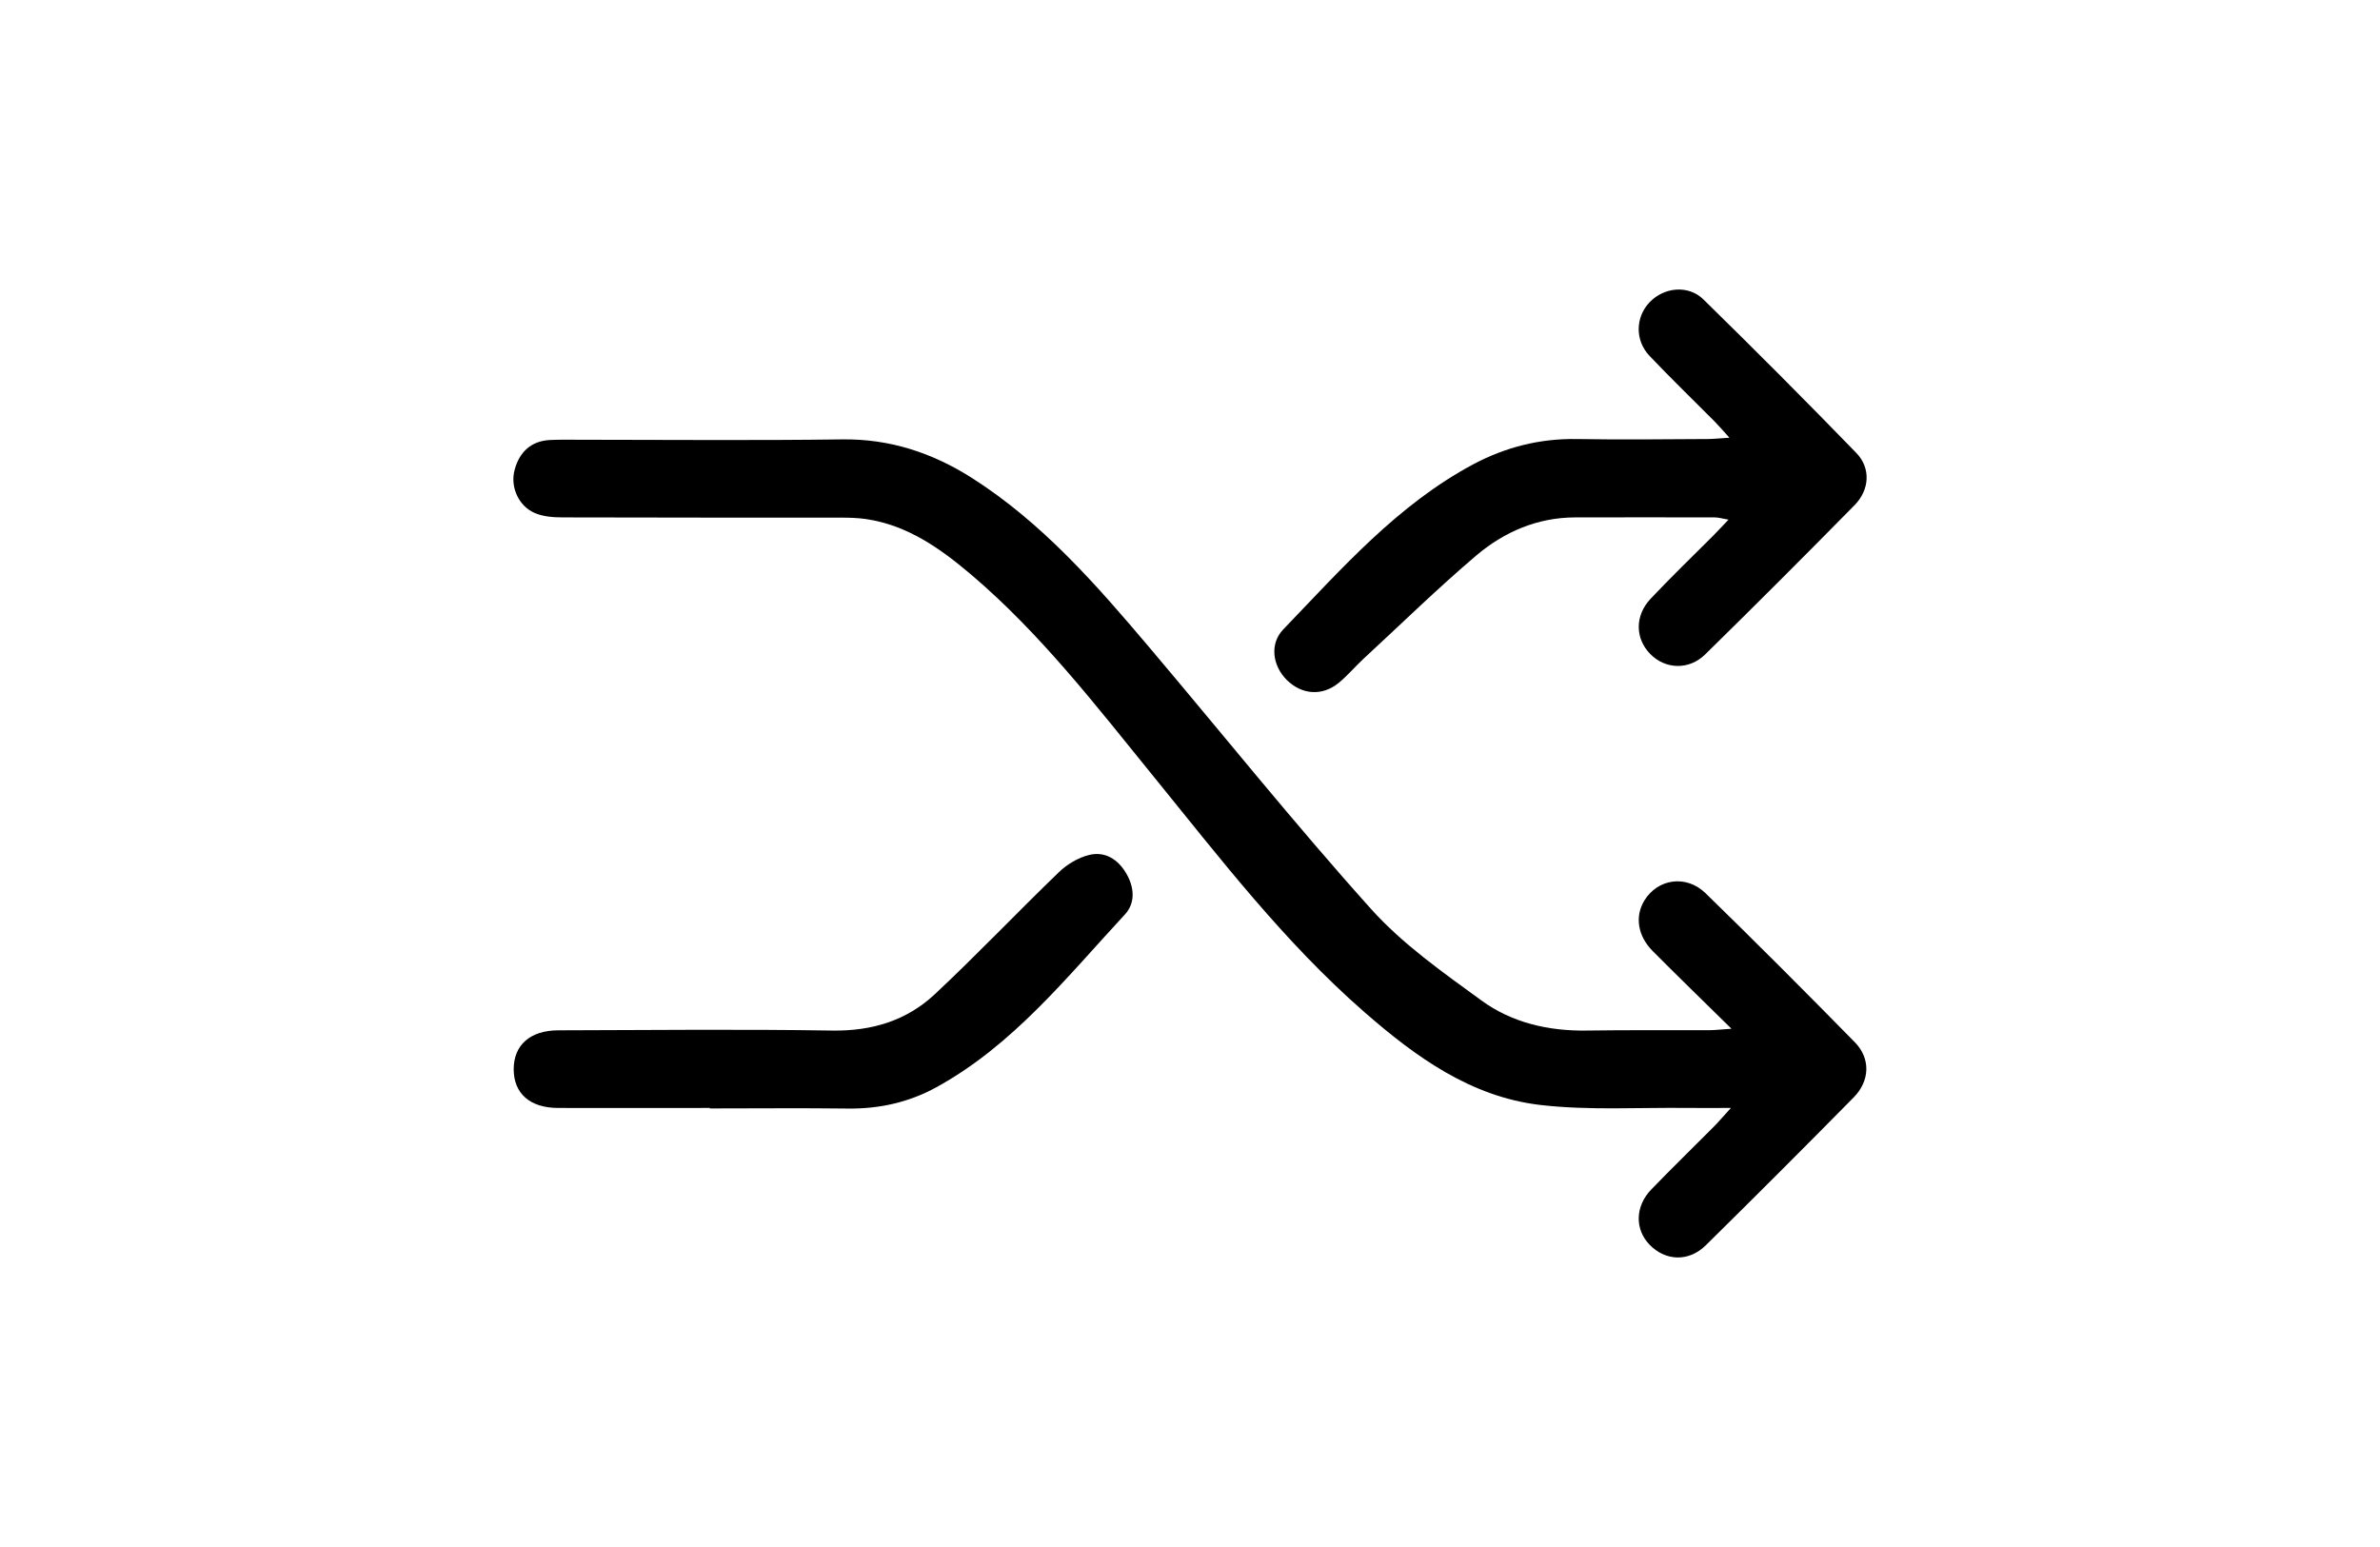
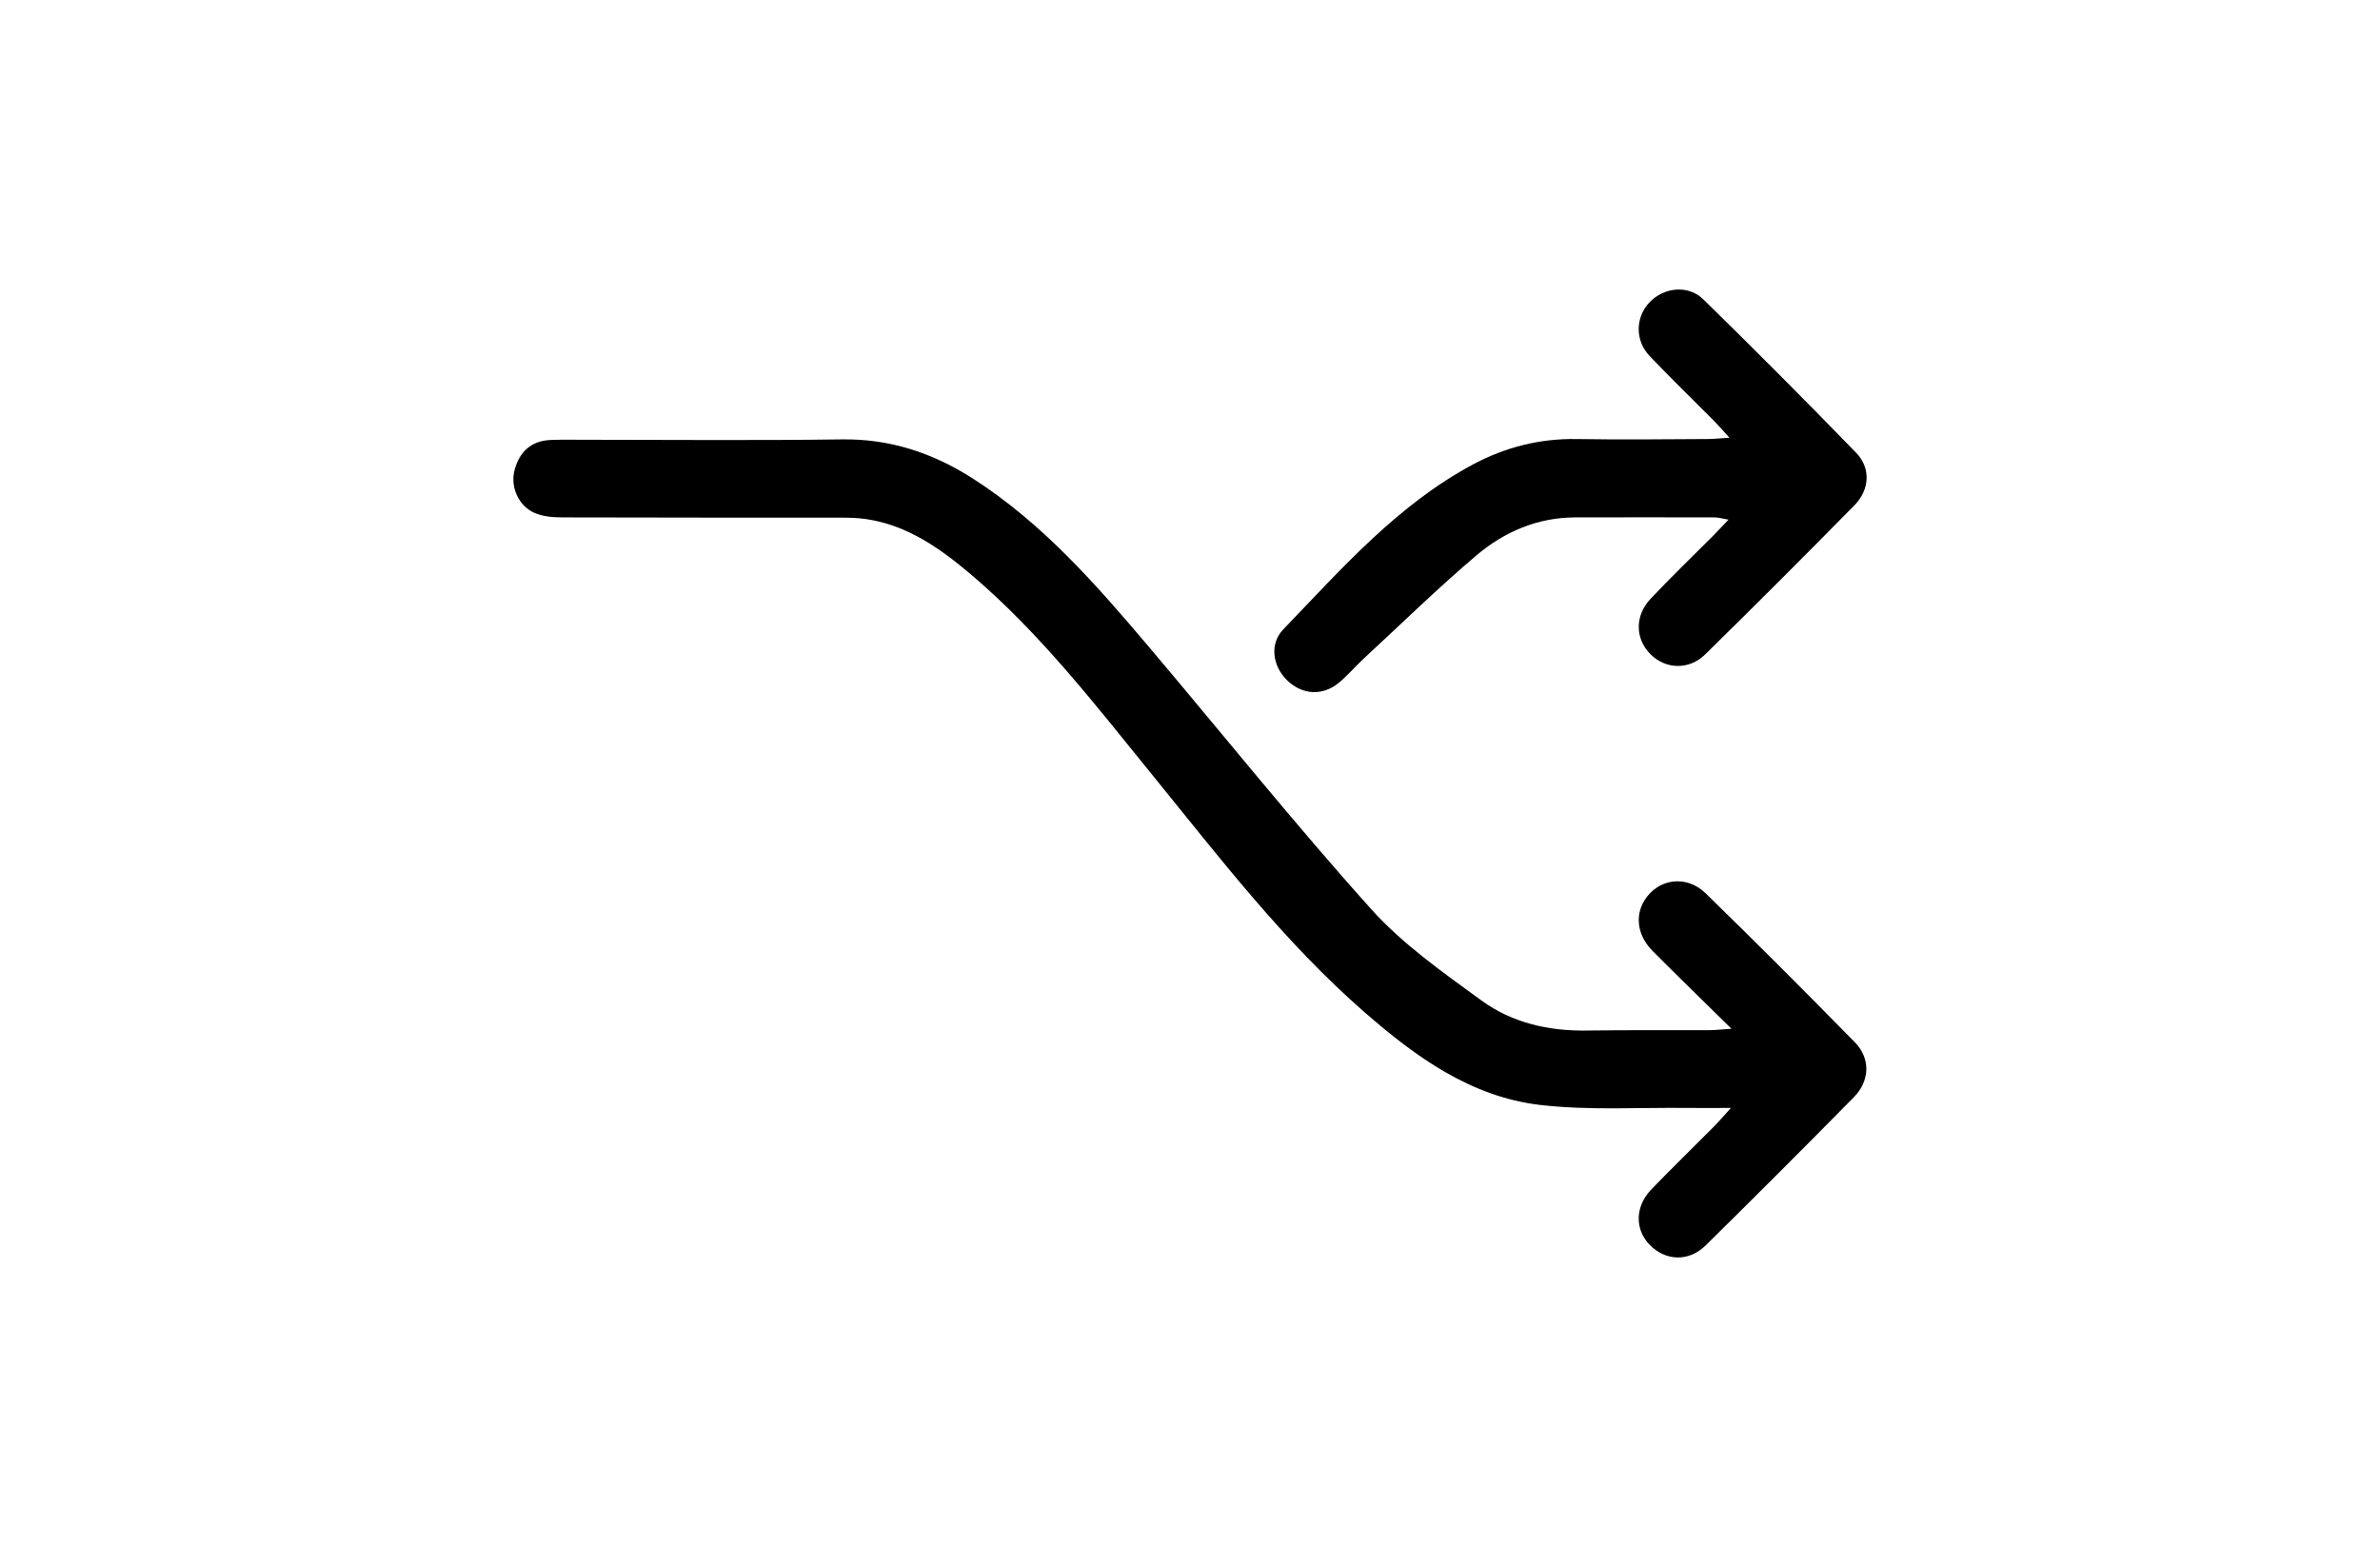
<svg xmlns="http://www.w3.org/2000/svg" width="160" height="104" viewBox="0 0 160 104" fill="none">
  <path d="M116.344 74.484C115.14 74.484 114.299 74.492 113.459 74.484C110.146 74.444 106.809 74.662 103.536 74.282C98.882 73.733 95.18 71.058 91.738 68.052C86.324 63.333 81.985 57.652 77.484 52.117C73.662 47.414 69.952 42.597 65.306 38.646C63.229 36.884 61.023 35.309 58.227 34.896C57.678 34.816 57.112 34.799 56.554 34.799C50.316 34.799 44.078 34.799 37.84 34.783C37.209 34.783 36.53 34.735 35.957 34.492C34.858 34.024 34.283 32.723 34.599 31.575C34.922 30.387 35.698 29.644 36.983 29.579C37.669 29.547 38.356 29.563 39.043 29.563C44.894 29.563 50.745 29.62 56.595 29.539C59.819 29.49 62.688 30.444 65.355 32.141C70.066 35.147 73.686 39.292 77.249 43.502C82.219 49.377 87.035 55.389 92.174 61.111C94.3 63.478 96.999 65.369 99.593 67.26C101.646 68.755 104.094 69.321 106.672 69.28C109.427 69.24 112.174 69.264 114.93 69.256C115.294 69.256 115.658 69.207 116.401 69.159C114.462 67.252 112.773 65.612 111.116 63.947C110.09 62.921 109.896 61.611 110.542 60.545C111.431 59.082 113.346 58.775 114.655 60.044C118.041 63.341 121.386 66.694 124.7 70.072C125.766 71.163 125.71 72.674 124.611 73.781C121.322 77.119 118.009 80.432 114.671 83.721C113.524 84.852 111.948 84.779 110.882 83.664C109.896 82.63 109.92 81.094 111.011 79.963C112.385 78.541 113.807 77.159 115.197 75.761C115.512 75.446 115.803 75.098 116.344 74.508V74.484Z" fill="black" />
  <path d="M116.215 34.938C115.755 34.857 115.521 34.784 115.287 34.784C112.151 34.784 109.007 34.768 105.872 34.784C103.351 34.792 101.129 35.754 99.262 37.33C96.644 39.552 94.187 41.96 91.666 44.287C91.1 44.812 90.6 45.41 90.002 45.903C88.895 46.816 87.513 46.711 86.503 45.709C85.557 44.764 85.331 43.293 86.268 42.315C90.196 38.234 93.953 33.928 99.06 31.204C101.218 30.057 103.529 29.475 105.994 29.515C108.919 29.564 111.844 29.532 114.769 29.515C115.181 29.515 115.586 29.467 116.264 29.427C115.812 28.925 115.545 28.618 115.262 28.328C113.808 26.865 112.32 25.427 110.898 23.931C109.896 22.881 109.945 21.313 110.898 20.319C111.86 19.309 113.493 19.131 114.511 20.125C117.986 23.527 121.411 26.962 124.797 30.453C125.775 31.463 125.695 32.925 124.677 33.96C121.363 37.33 118.018 40.675 114.64 43.988C113.541 45.071 111.949 44.998 110.939 43.964C109.921 42.929 109.896 41.386 110.963 40.255C112.32 38.816 113.743 37.443 115.141 36.045C115.464 35.721 115.772 35.382 116.224 34.913L116.215 34.938Z" fill="black" />
-   <path d="M47.722 74.485C44.328 74.485 40.934 74.493 37.532 74.485C35.625 74.485 34.534 73.507 34.534 71.883C34.534 70.259 35.633 69.273 37.524 69.265C43.673 69.249 49.815 69.184 55.965 69.281C58.607 69.321 60.934 68.618 62.825 66.857C65.678 64.19 68.369 61.346 71.181 58.639C71.73 58.105 72.49 57.653 73.225 57.475C74.276 57.216 75.156 57.766 75.706 58.703C76.255 59.633 76.353 60.691 75.617 61.483C71.714 65.693 68.11 70.259 62.946 73.095C61.104 74.105 59.116 74.55 56.999 74.525C53.904 74.485 50.809 74.517 47.714 74.517L47.722 74.485Z" fill="black" />
</svg>